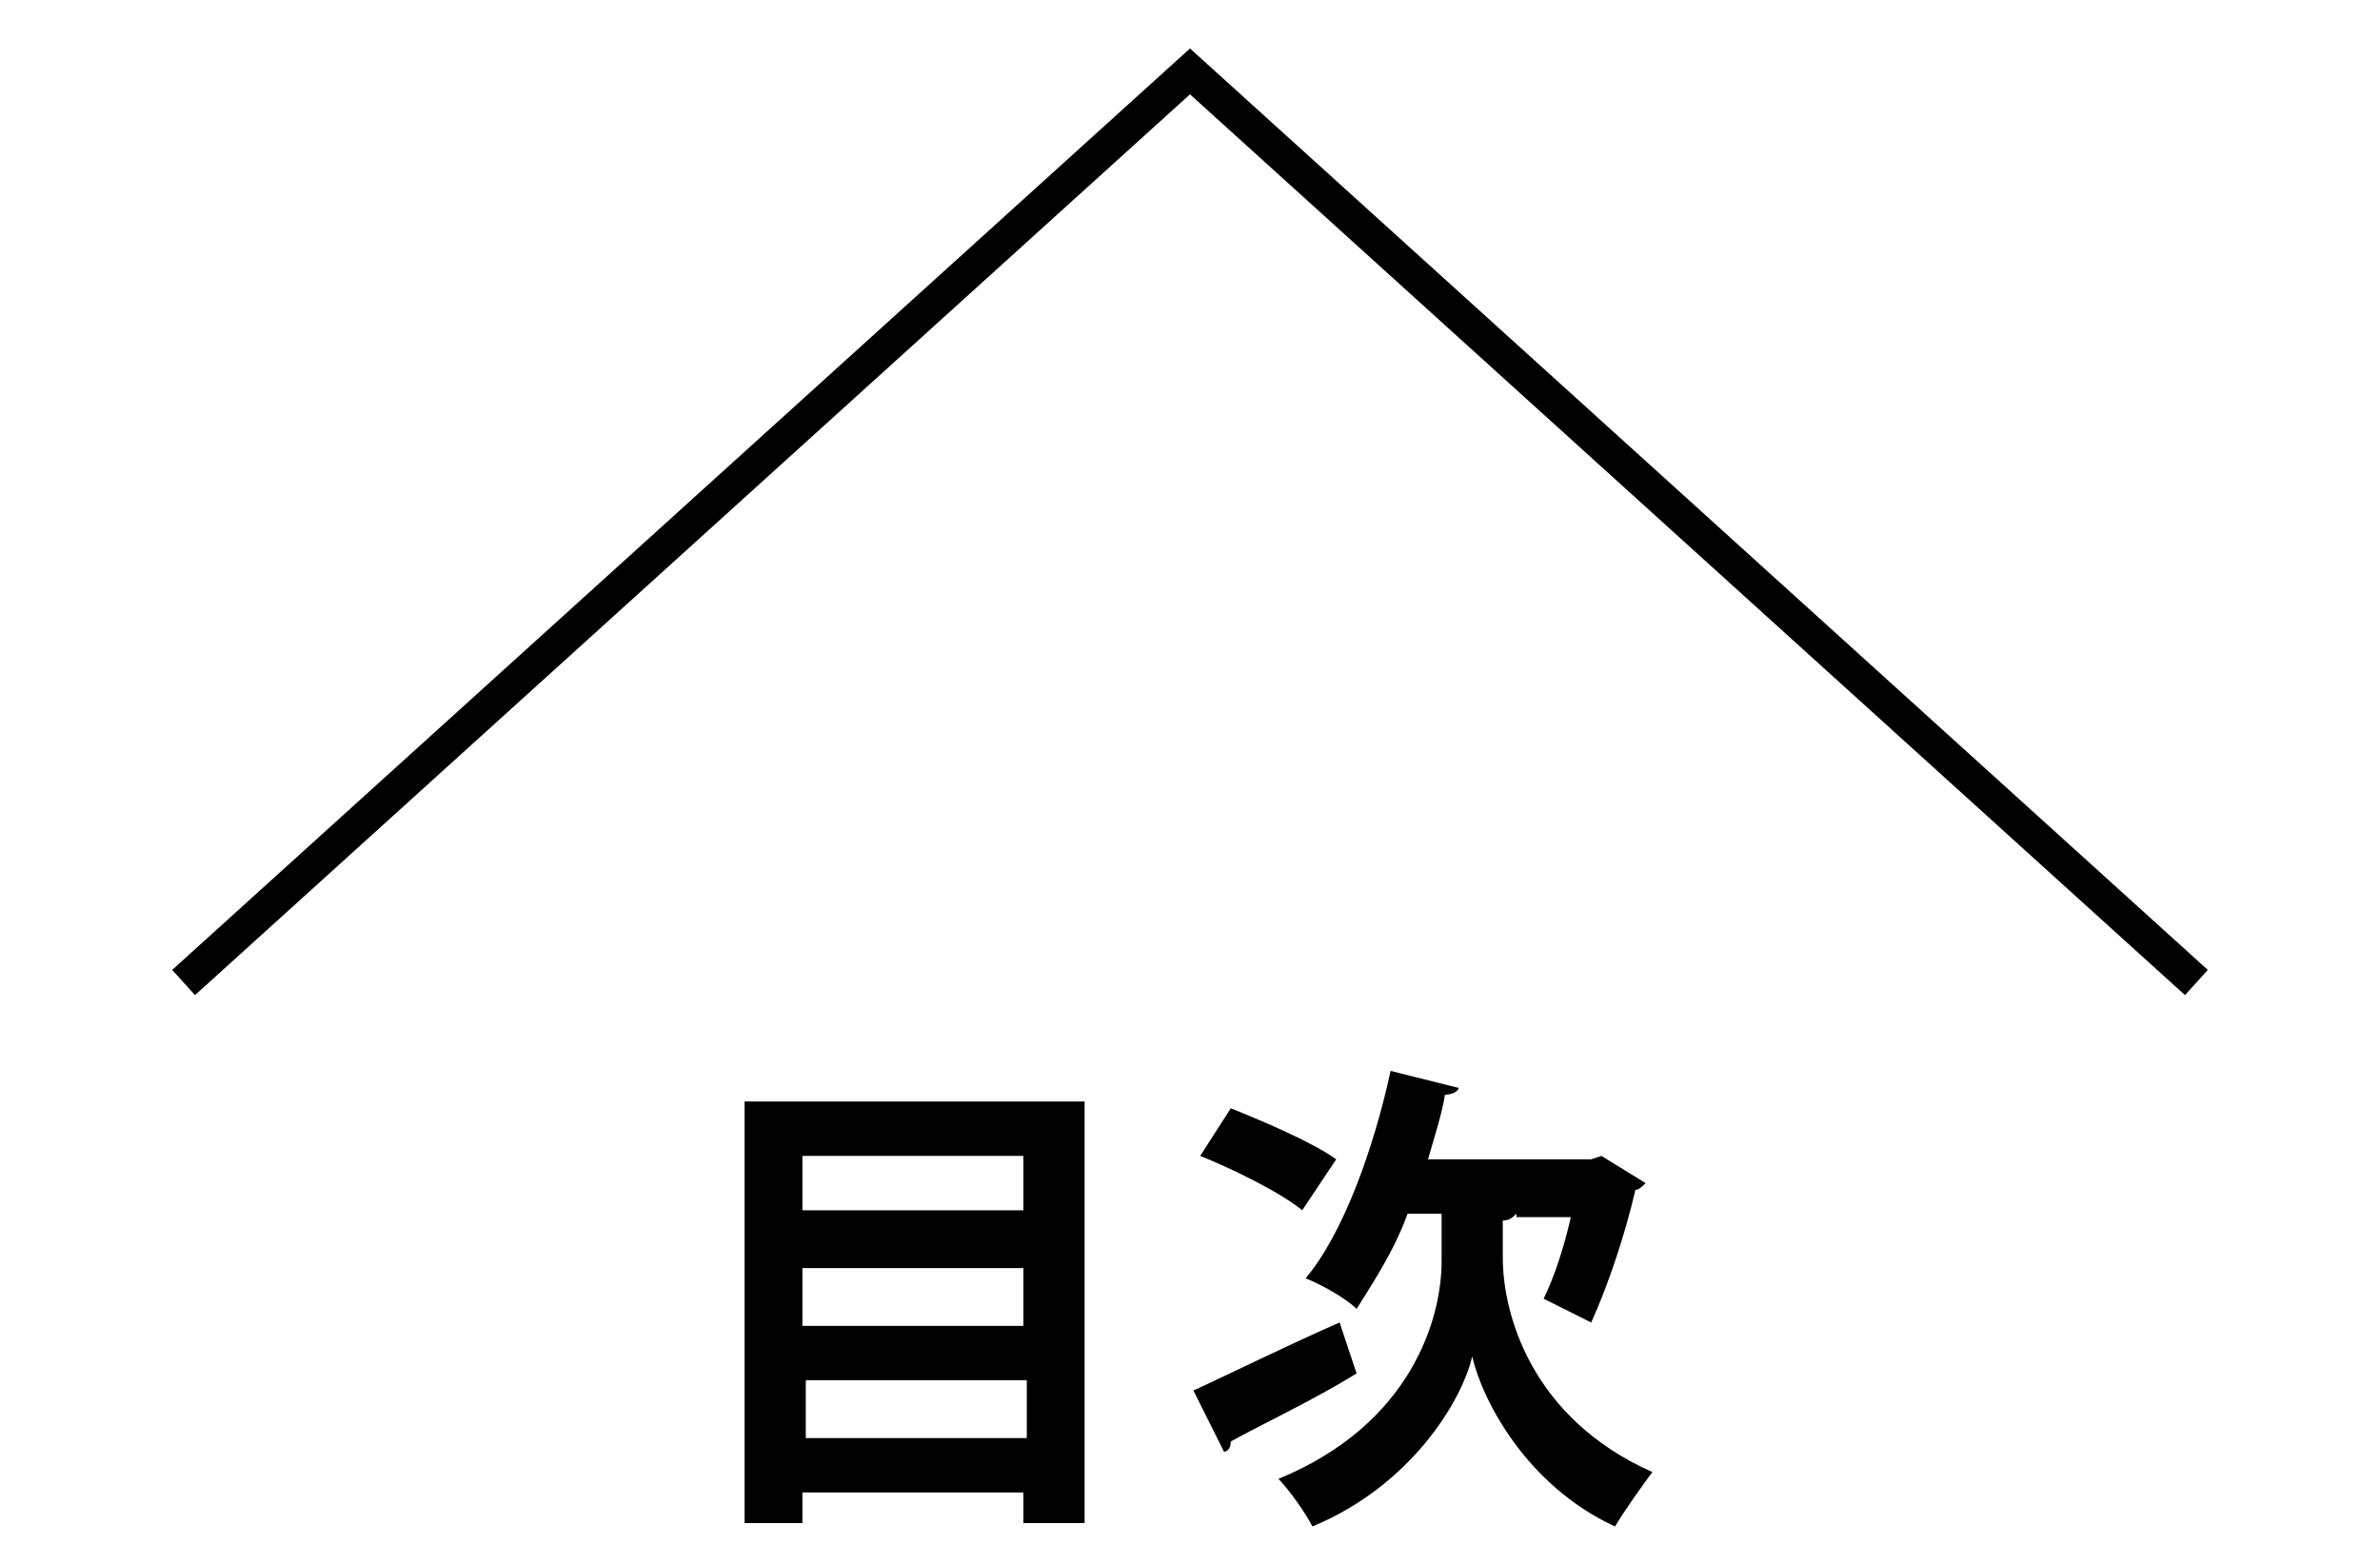
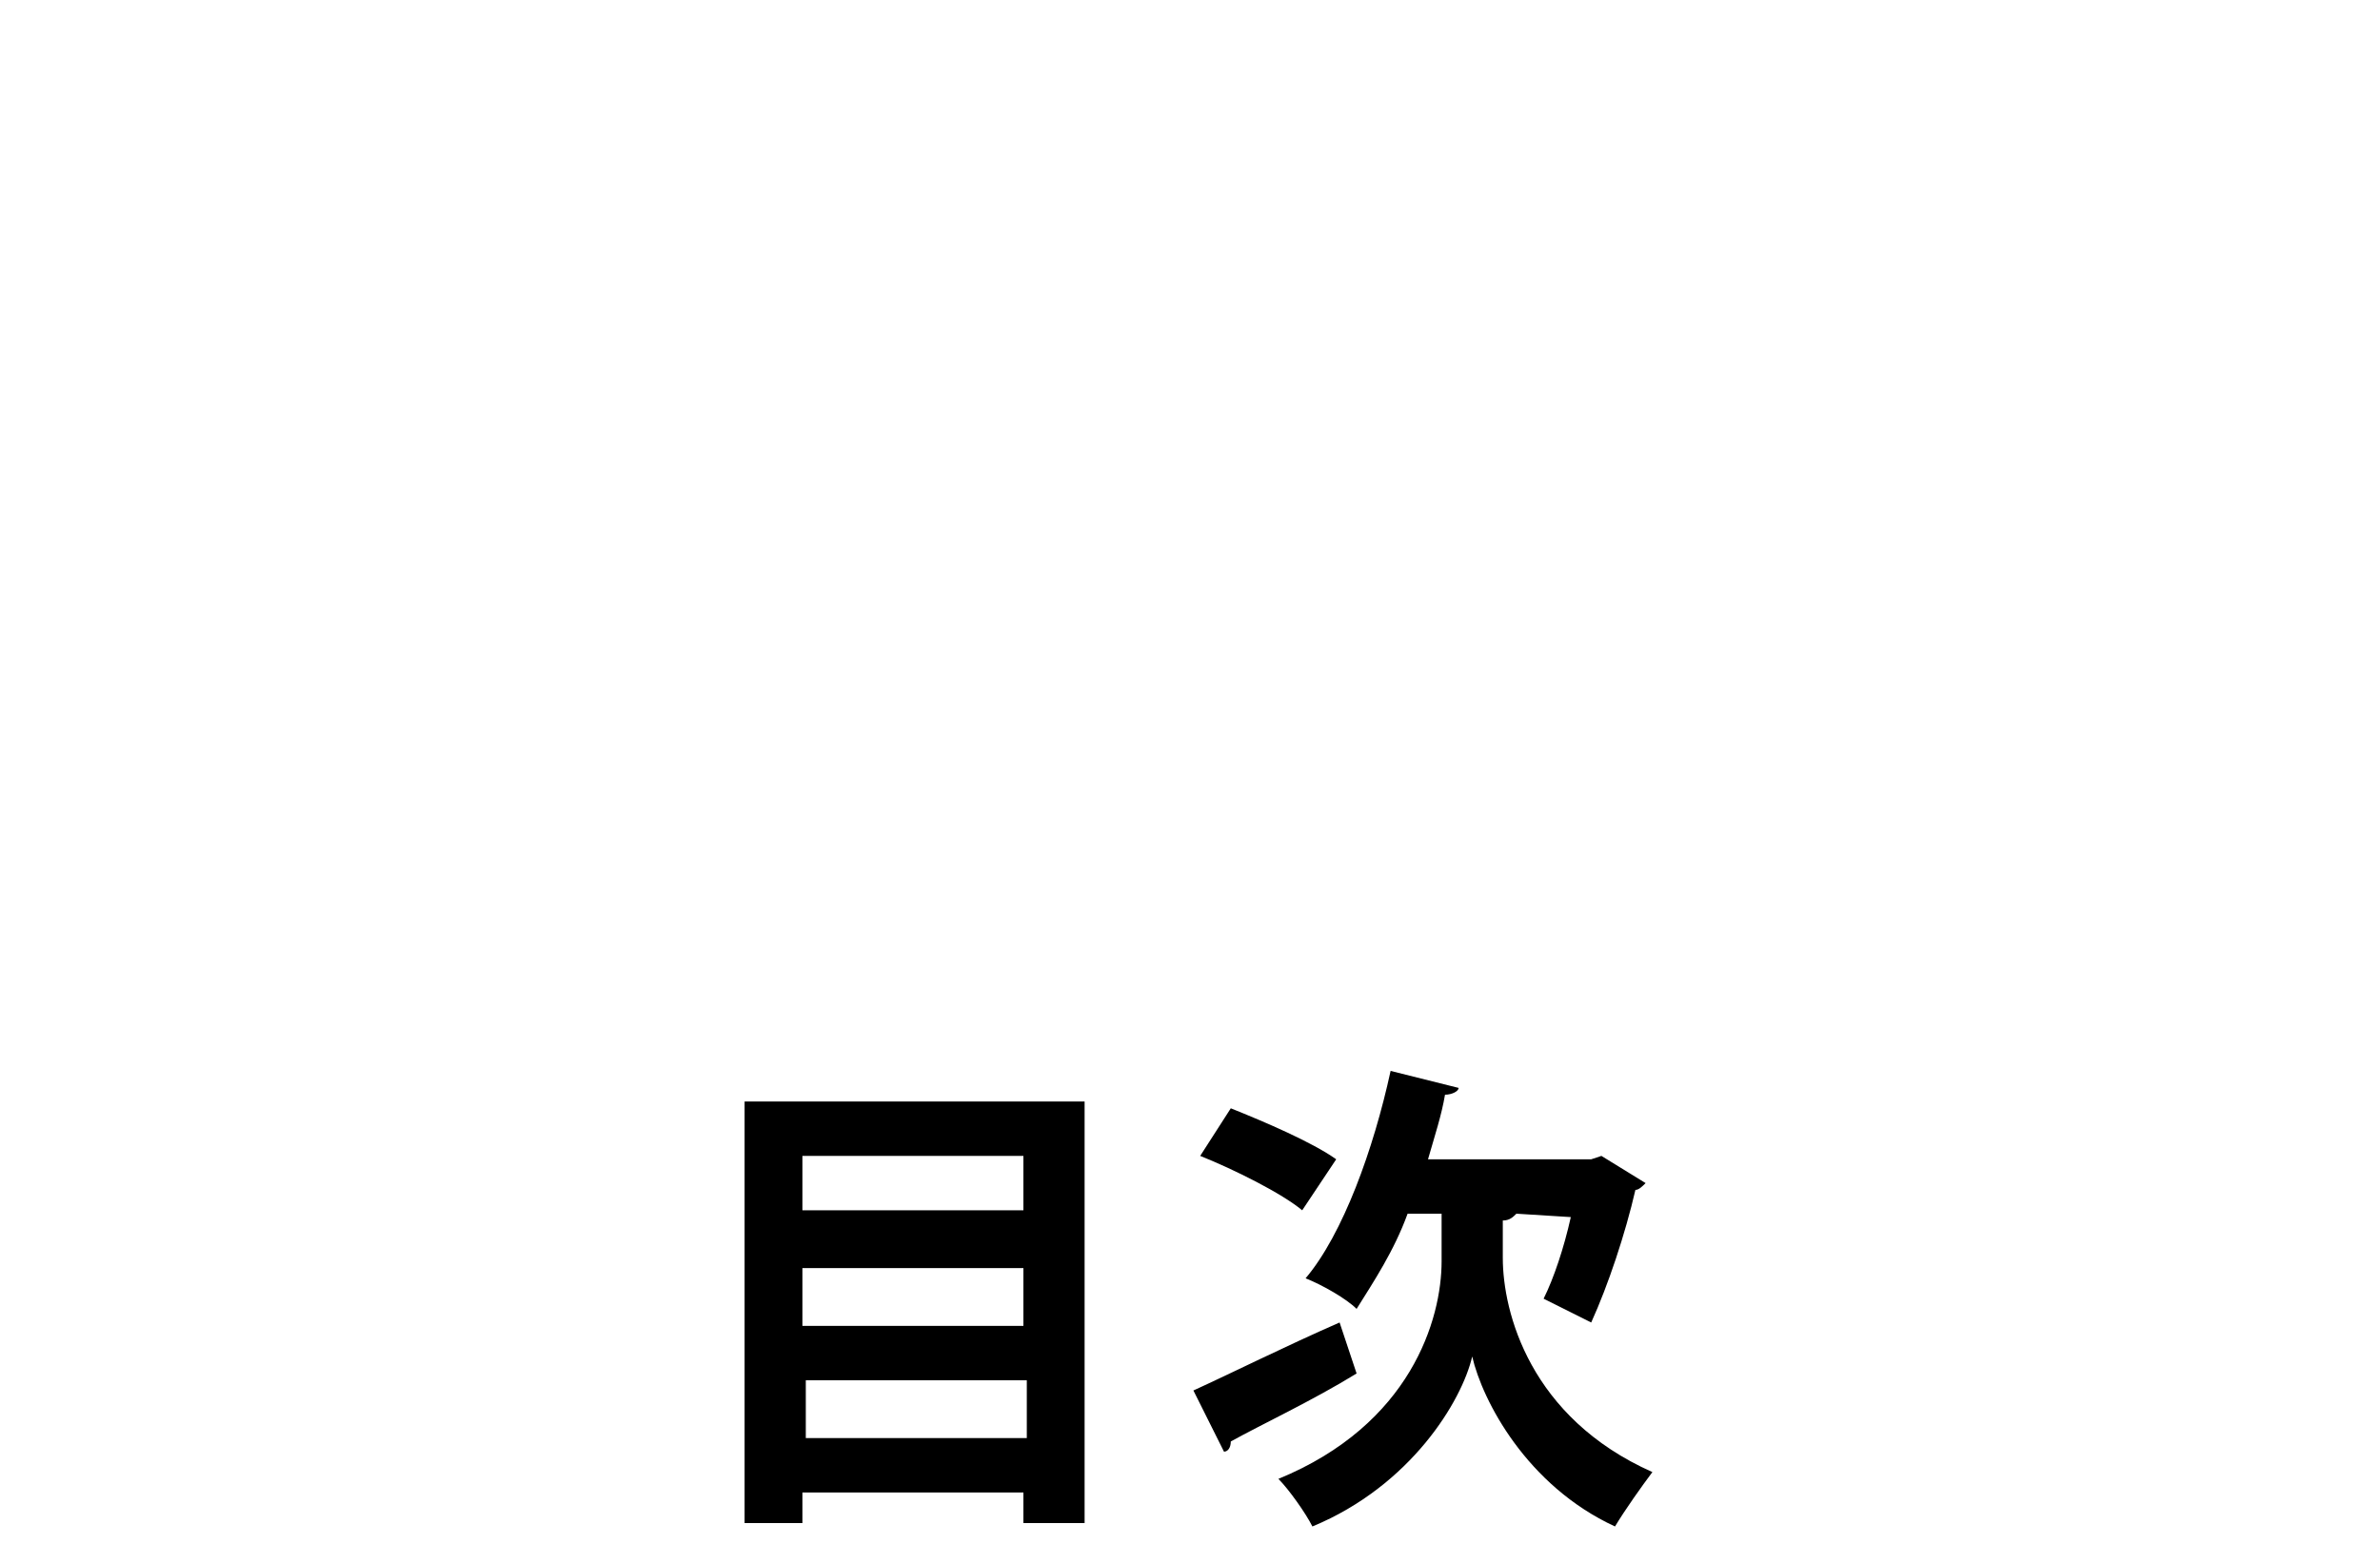
<svg xmlns="http://www.w3.org/2000/svg" version="1.1" id="_イヤー_2" x="0px" y="0px" viewBox="0 0 70 46" style="enable-background:new 0 0 70 46;" xml:space="preserve">
  <style type="text/css">
	.st0{fill:none;stroke:#000000;stroke-miterlimit:10;}
	.st1{enable-background:new    ;}
</style>
  <g id="_イヤー_1-2">
    <g>
-       <polyline class="st0" points="5.4,28.9 35,2.1 64.6,28.9   " />
      <g class="st1">
        <path d="M21.9,32.4h10v12.4h-1.8v-0.9h-6.5v0.9h-1.7V32.4z M30.1,34h-6.5v1.6h6.5V34z M30.1,37.3h-6.5V39h6.5V37.3z M23.7,42.3     h6.5v-1.7h-6.5V42.3z" />
      </g>
      <g class="st1">
-         <path d="M35.1,40.9c1.1-0.5,2.7-1.3,4.3-2l0.5,1.5c-1.3,0.8-2.8,1.5-3.7,2c0,0.2-0.1,0.3-0.2,0.3L35.1,40.9z M36.2,32.6     c1,0.4,2.4,1,3.1,1.5l-1,1.5c-0.6-0.5-2-1.2-3-1.6L36.2,32.6z M44.6,35.7c-0.1,0.1-0.2,0.2-0.4,0.2V37c0,1.6,0.8,4.7,4.4,6.3     c-0.3,0.4-0.8,1.1-1.1,1.6c-2.6-1.2-3.9-3.7-4.2-5c-0.3,1.3-1.8,3.8-4.7,5c-0.2-0.4-0.7-1.1-1-1.4c3.9-1.6,4.8-4.7,4.8-6.4v-1.4     h-1c-0.4,1.1-1,2-1.5,2.8c-0.3-0.3-1-0.7-1.5-0.9c1.1-1.3,2-3.8,2.5-6.1l2,0.5c0,0.1-0.2,0.2-0.4,0.2c-0.1,0.6-0.3,1.2-0.5,1.9     h4.8l0.3-0.1l1.3,0.8c-0.1,0.1-0.2,0.2-0.3,0.2c-0.3,1.3-0.8,2.8-1.3,3.9c-0.4-0.2-1-0.5-1.4-0.7c0.3-0.6,0.6-1.5,0.8-2.4H44.6z" />
+         <path d="M35.1,40.9c1.1-0.5,2.7-1.3,4.3-2l0.5,1.5c-1.3,0.8-2.8,1.5-3.7,2c0,0.2-0.1,0.3-0.2,0.3L35.1,40.9z M36.2,32.6     c1,0.4,2.4,1,3.1,1.5l-1,1.5c-0.6-0.5-2-1.2-3-1.6L36.2,32.6z M44.6,35.7c-0.1,0.1-0.2,0.2-0.4,0.2V37c0,1.6,0.8,4.7,4.4,6.3     c-0.3,0.4-0.8,1.1-1.1,1.6c-2.6-1.2-3.9-3.7-4.2-5c-0.3,1.3-1.8,3.8-4.7,5c-0.2-0.4-0.7-1.1-1-1.4c3.9-1.6,4.8-4.7,4.8-6.4v-1.4     h-1c-0.4,1.1-1,2-1.5,2.8c-0.3-0.3-1-0.7-1.5-0.9c1.1-1.3,2-3.8,2.5-6.1l2,0.5c0,0.1-0.2,0.2-0.4,0.2c-0.1,0.6-0.3,1.2-0.5,1.9     h4.8l0.3-0.1l1.3,0.8c-0.1,0.1-0.2,0.2-0.3,0.2c-0.3,1.3-0.8,2.8-1.3,3.9c-0.4-0.2-1-0.5-1.4-0.7c0.3-0.6,0.6-1.5,0.8-2.4z" />
      </g>
    </g>
  </g>
</svg>